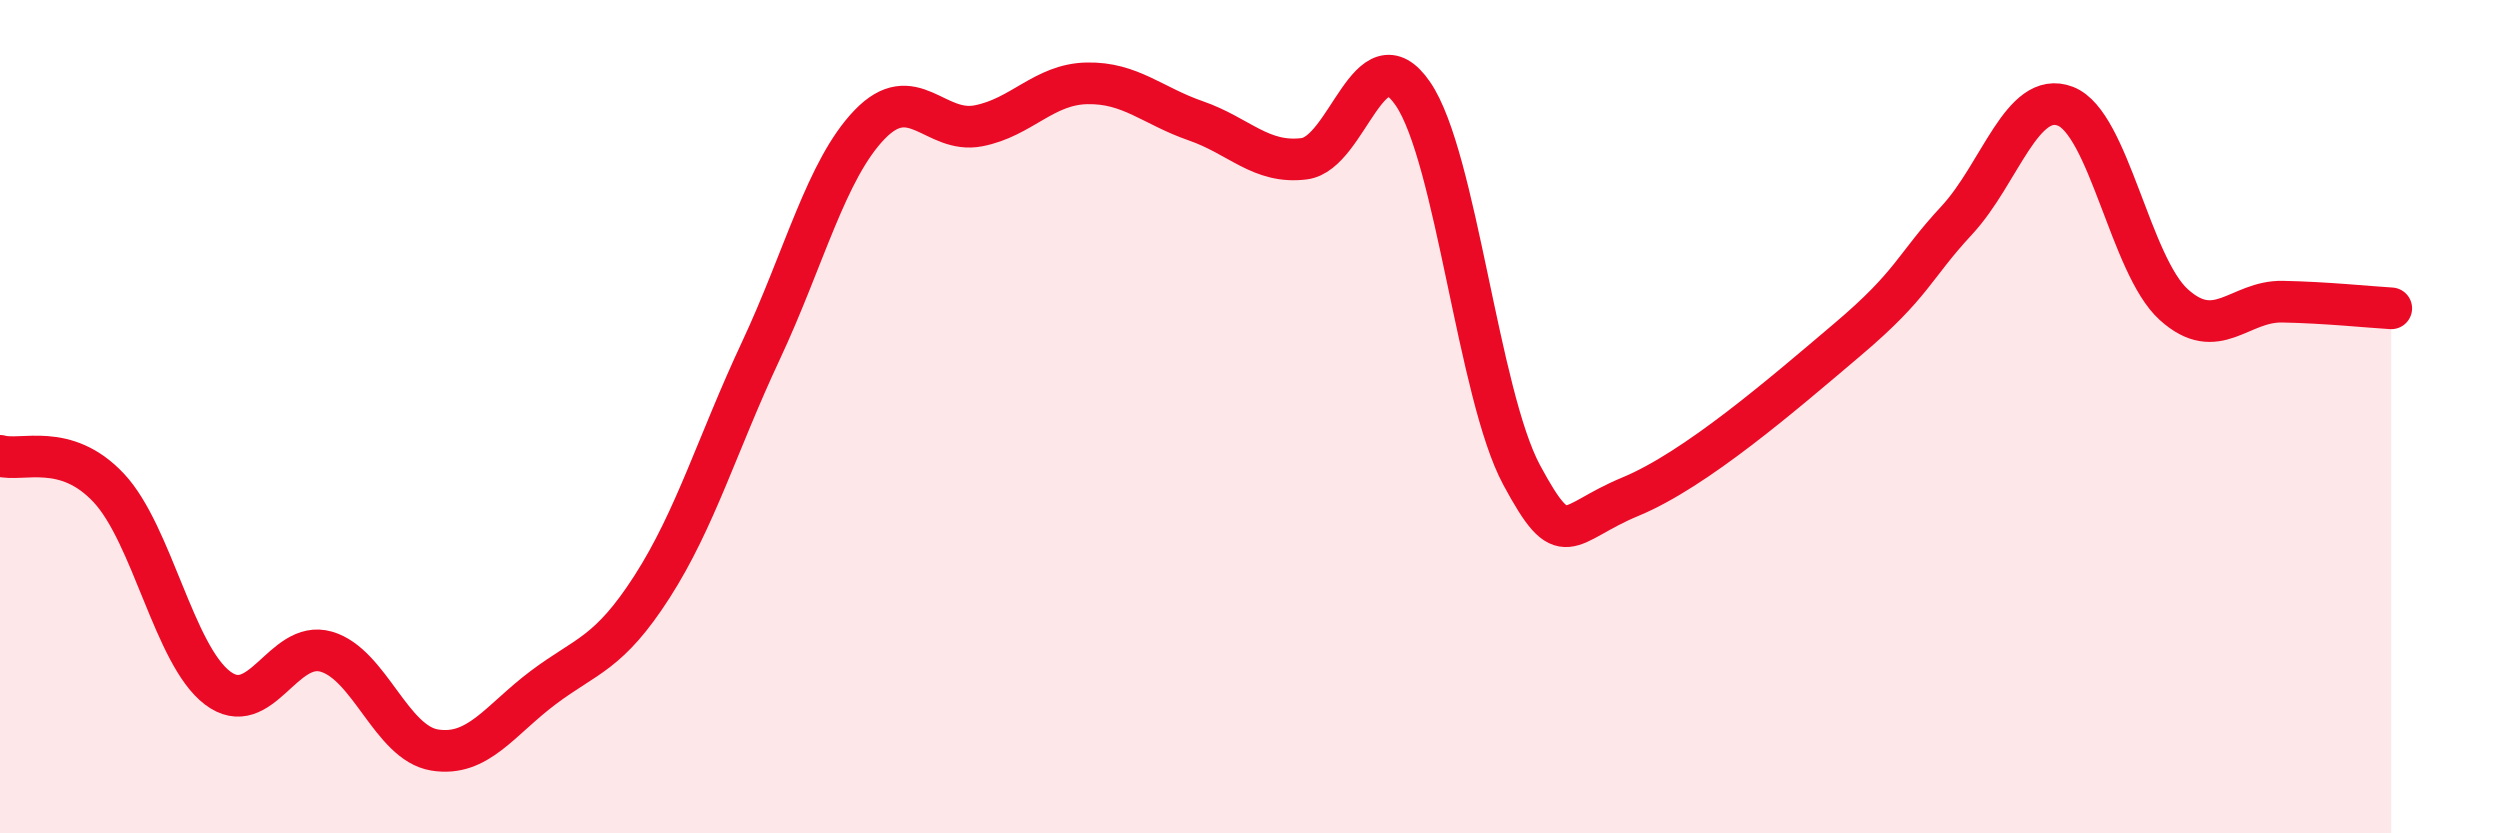
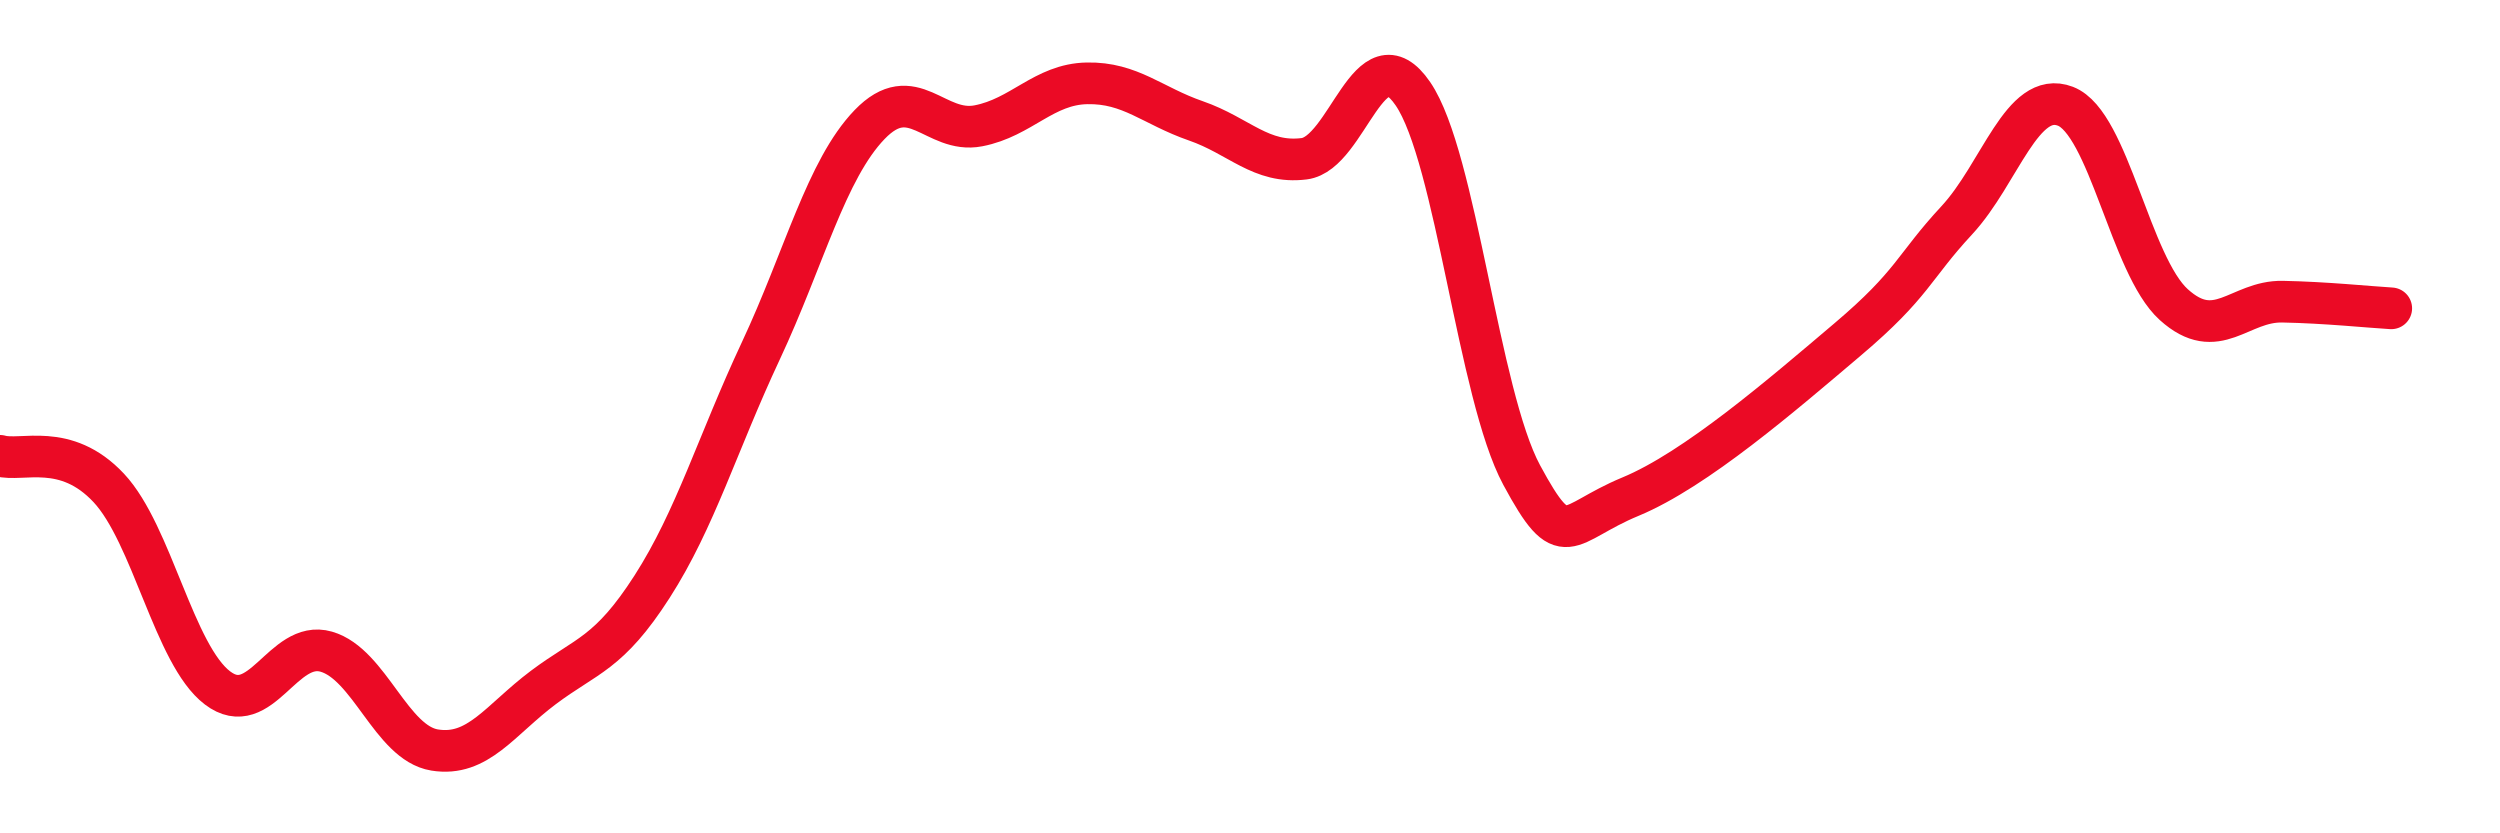
<svg xmlns="http://www.w3.org/2000/svg" width="60" height="20" viewBox="0 0 60 20">
-   <path d="M 0,10.94 C 0.52,11.09 1.57,10.6 2.61,11.71 C 3.65,12.82 4.18,15.72 5.22,16.51 C 6.26,17.3 6.79,15.34 7.83,15.64 C 8.87,15.94 9.39,17.83 10.43,18 C 11.47,18.17 12,17.28 13.04,16.5 C 14.08,15.72 14.61,15.7 15.65,14.08 C 16.69,12.46 17.22,10.64 18.26,8.42 C 19.3,6.2 19.83,4.07 20.87,2.99 C 21.91,1.91 22.44,3.22 23.48,3.02 C 24.52,2.82 25.05,2.02 26.09,2 C 27.13,1.98 27.66,2.54 28.7,2.9 C 29.74,3.26 30.26,3.94 31.3,3.81 C 32.34,3.68 32.87,0.73 33.91,2.25 C 34.95,3.77 35.48,9.47 36.52,11.4 C 37.56,13.33 37.56,12.57 39.13,11.92 C 40.7,11.27 42.78,9.47 44.35,8.14 C 45.92,6.81 45.92,6.41 46.96,5.29 C 48,4.17 48.53,2.15 49.57,2.55 C 50.61,2.95 51.13,6.37 52.17,7.31 C 53.21,8.25 53.74,7.22 54.78,7.24 C 55.82,7.26 56.87,7.37 57.39,7.4L57.39 20L0 20Z" fill="#EB0A25" opacity="0.1" stroke-linecap="round" stroke-linejoin="round" />
  <path d="M 0,10.94 C 0.52,11.09 1.57,10.6 2.61,11.71 C 3.65,12.82 4.18,15.72 5.22,16.51 C 6.26,17.3 6.79,15.34 7.83,15.64 C 8.87,15.94 9.39,17.83 10.43,18 C 11.47,18.17 12,17.28 13.04,16.5 C 14.08,15.72 14.61,15.7 15.65,14.08 C 16.69,12.46 17.22,10.64 18.26,8.42 C 19.3,6.2 19.83,4.07 20.87,2.99 C 21.91,1.91 22.44,3.22 23.48,3.02 C 24.52,2.82 25.05,2.02 26.09,2 C 27.13,1.98 27.66,2.54 28.7,2.9 C 29.74,3.26 30.26,3.94 31.3,3.81 C 32.34,3.68 32.87,0.73 33.91,2.25 C 34.95,3.77 35.48,9.47 36.52,11.4 C 37.56,13.33 37.56,12.57 39.13,11.92 C 40.7,11.27 42.78,9.47 44.35,8.14 C 45.92,6.81 45.92,6.41 46.96,5.29 C 48,4.17 48.53,2.15 49.57,2.55 C 50.61,2.95 51.13,6.37 52.17,7.31 C 53.21,8.25 53.74,7.22 54.78,7.24 C 55.82,7.26 56.87,7.37 57.39,7.4" stroke="#EB0A25" stroke-width="1" fill="none" stroke-linecap="round" stroke-linejoin="round" />
</svg>